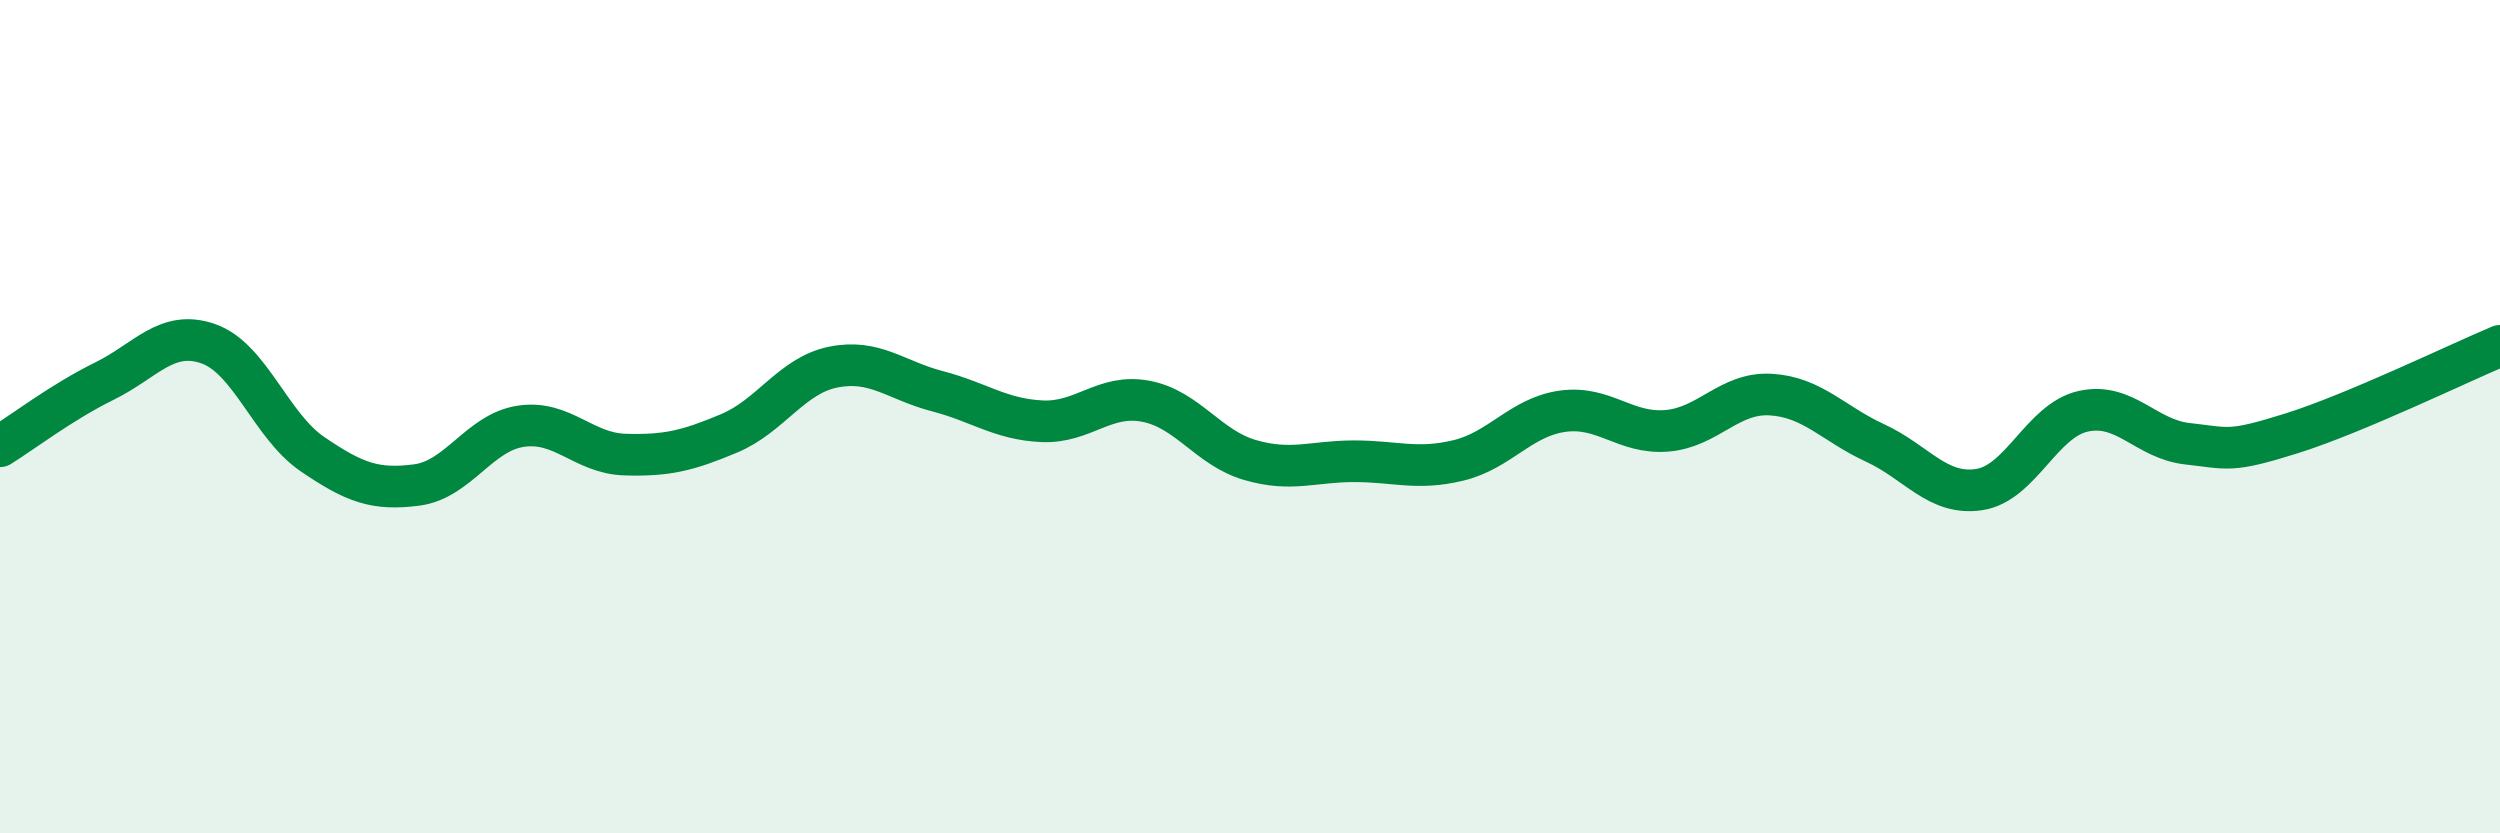
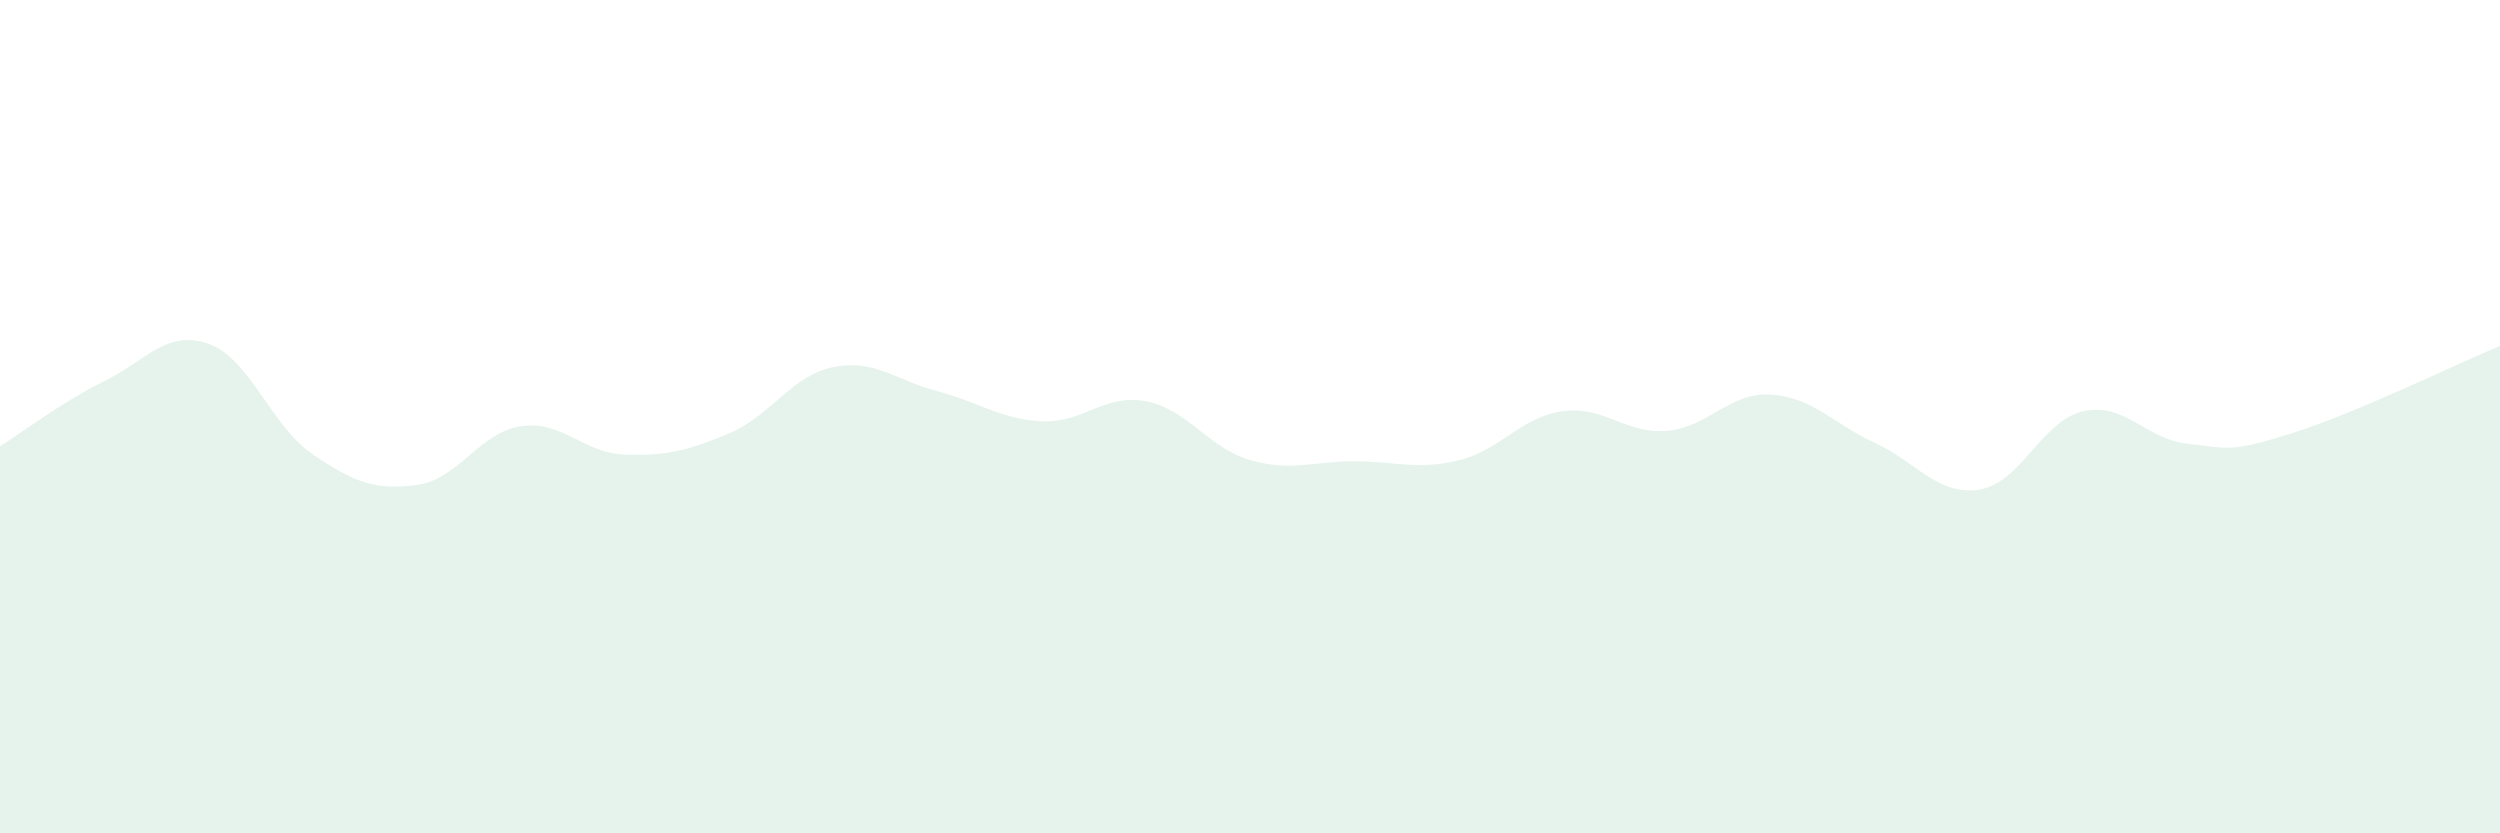
<svg xmlns="http://www.w3.org/2000/svg" width="60" height="20" viewBox="0 0 60 20">
  <path d="M 0,10.71 C 0.5,10.4 1.5,9.64 2.5,9.15 C 3.5,8.66 4,7.9 5,8.25 C 6,8.6 6.5,10.22 7.5,10.9 C 8.5,11.58 9,11.77 10,11.64 C 11,11.51 11.5,10.38 12.5,10.23 C 13.5,10.08 14,10.88 15,10.91 C 16,10.94 16.5,10.82 17.5,10.4 C 18.5,9.98 19,9.01 20,8.81 C 21,8.61 21.5,9.13 22.5,9.39 C 23.5,9.65 24,10.06 25,10.11 C 26,10.16 26.5,9.44 27.5,9.63 C 28.5,9.82 29,10.75 30,11.04 C 31,11.33 31.5,11.07 32.5,11.07 C 33.5,11.07 34,11.29 35,11.05 C 36,10.81 36.5,10.01 37.5,9.87 C 38.5,9.73 39,10.42 40,10.34 C 41,10.26 41.5,9.41 42.5,9.47 C 43.5,9.53 44,10.17 45,10.63 C 46,11.09 46.5,11.9 47.5,11.75 C 48.5,11.6 49,10.09 50,9.87 C 51,9.65 51.5,10.54 52.5,10.65 C 53.5,10.76 53.5,10.87 55,10.4 C 56.5,9.93 59,8.72 60,8.3L60 20L0 20Z" fill="#008740" opacity="0.1" stroke-linecap="round" stroke-linejoin="round" />
-   <path d="M 0,10.71 C 0.5,10.4 1.5,9.64 2.5,9.15 C 3.5,8.66 4,7.9 5,8.25 C 6,8.6 6.5,10.22 7.5,10.9 C 8.5,11.58 9,11.77 10,11.64 C 11,11.51 11.5,10.38 12.5,10.23 C 13.5,10.08 14,10.88 15,10.91 C 16,10.94 16.5,10.82 17.5,10.4 C 18.5,9.98 19,9.01 20,8.81 C 21,8.61 21.5,9.13 22.5,9.39 C 23.5,9.65 24,10.06 25,10.11 C 26,10.16 26.5,9.44 27.5,9.63 C 28.5,9.82 29,10.75 30,11.04 C 31,11.33 31.5,11.07 32.5,11.07 C 33.5,11.07 34,11.29 35,11.05 C 36,10.81 36.5,10.01 37.5,9.87 C 38.5,9.73 39,10.42 40,10.34 C 41,10.26 41.5,9.41 42.5,9.47 C 43.5,9.53 44,10.17 45,10.63 C 46,11.09 46.5,11.9 47.5,11.75 C 48.5,11.6 49,10.09 50,9.87 C 51,9.65 51.5,10.54 52.5,10.65 C 53.5,10.76 53.5,10.87 55,10.4 C 56.5,9.93 59,8.72 60,8.3" stroke="#008740" stroke-width="1" fill="none" stroke-linecap="round" stroke-linejoin="round" />
</svg>